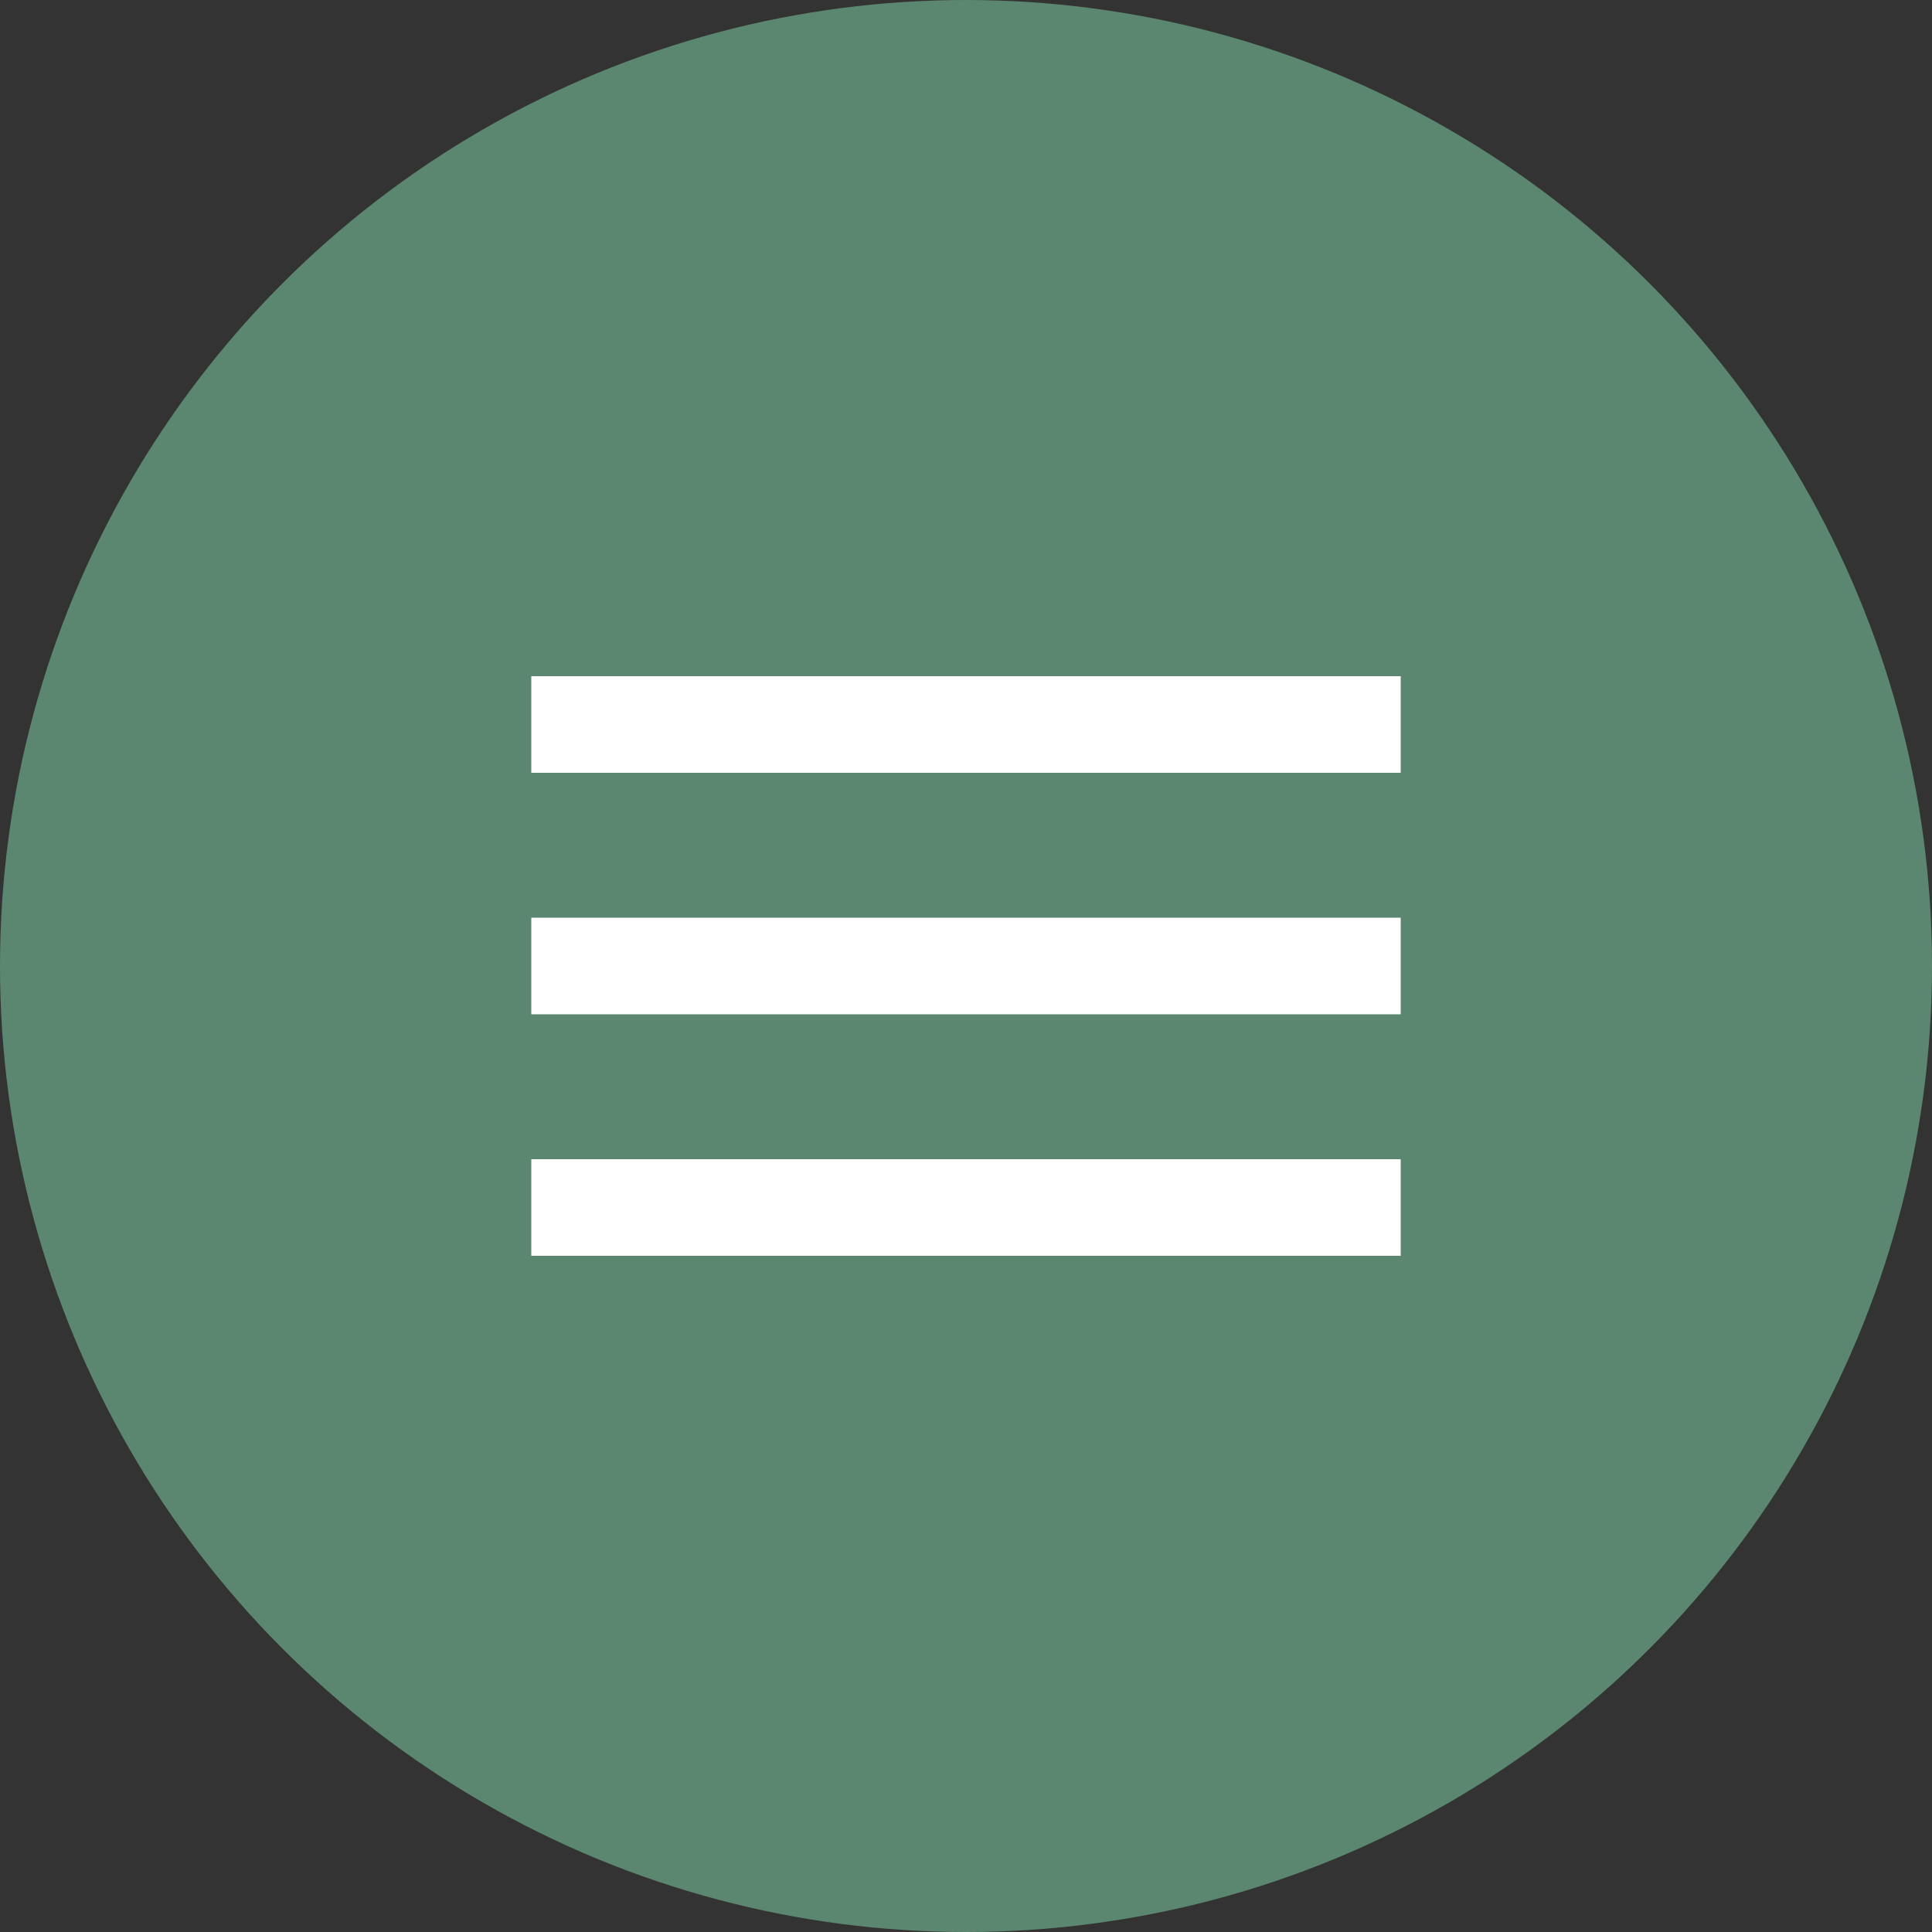
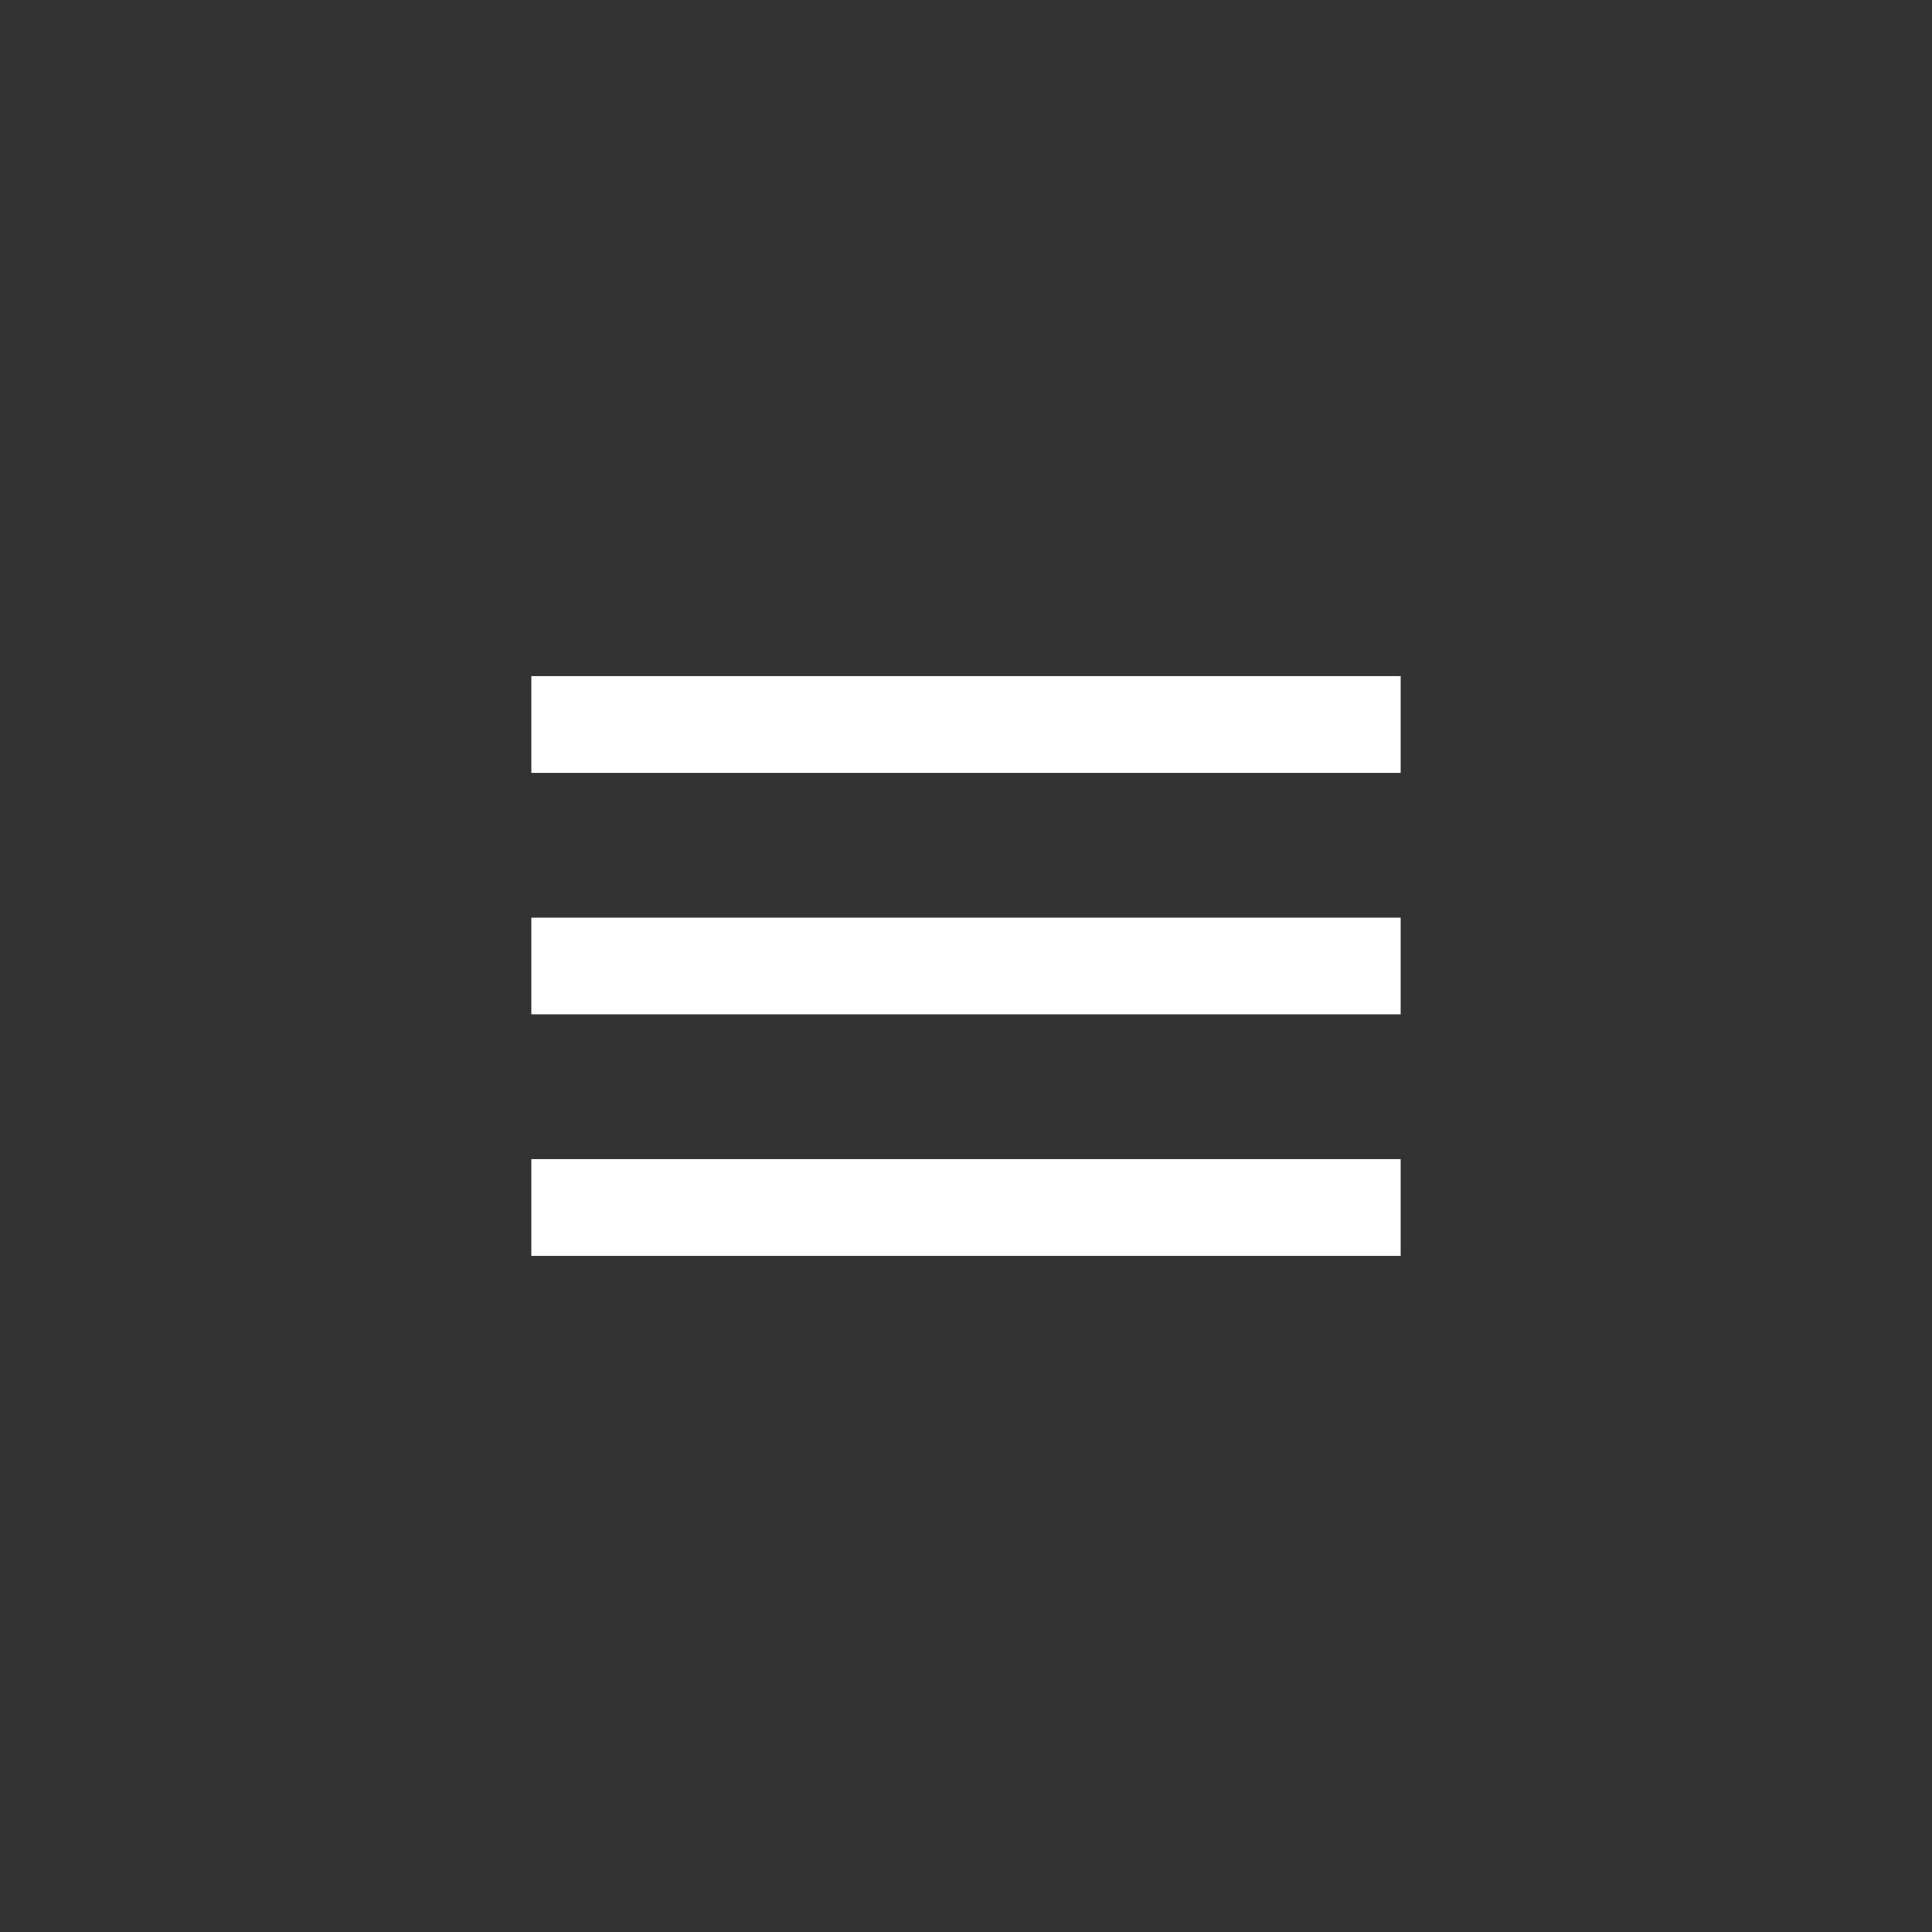
<svg xmlns="http://www.w3.org/2000/svg" width="32" height="32" viewBox="0 0 32 32" fill="none">
  <rect x="0" y="0" width="32" height="32" fill="#333333" stroke="none" />
-   <circle cx="16" cy="16" r="16" fill="#5B866F" />
  <path d="M8.8 20.8h14.4v-1.6H8.8v1.6zm0-4h14.4v-1.6H8.8v1.6zm0-5.6v1.6h14.4v-1.6H8.8z" fill="#fff" />
</svg>